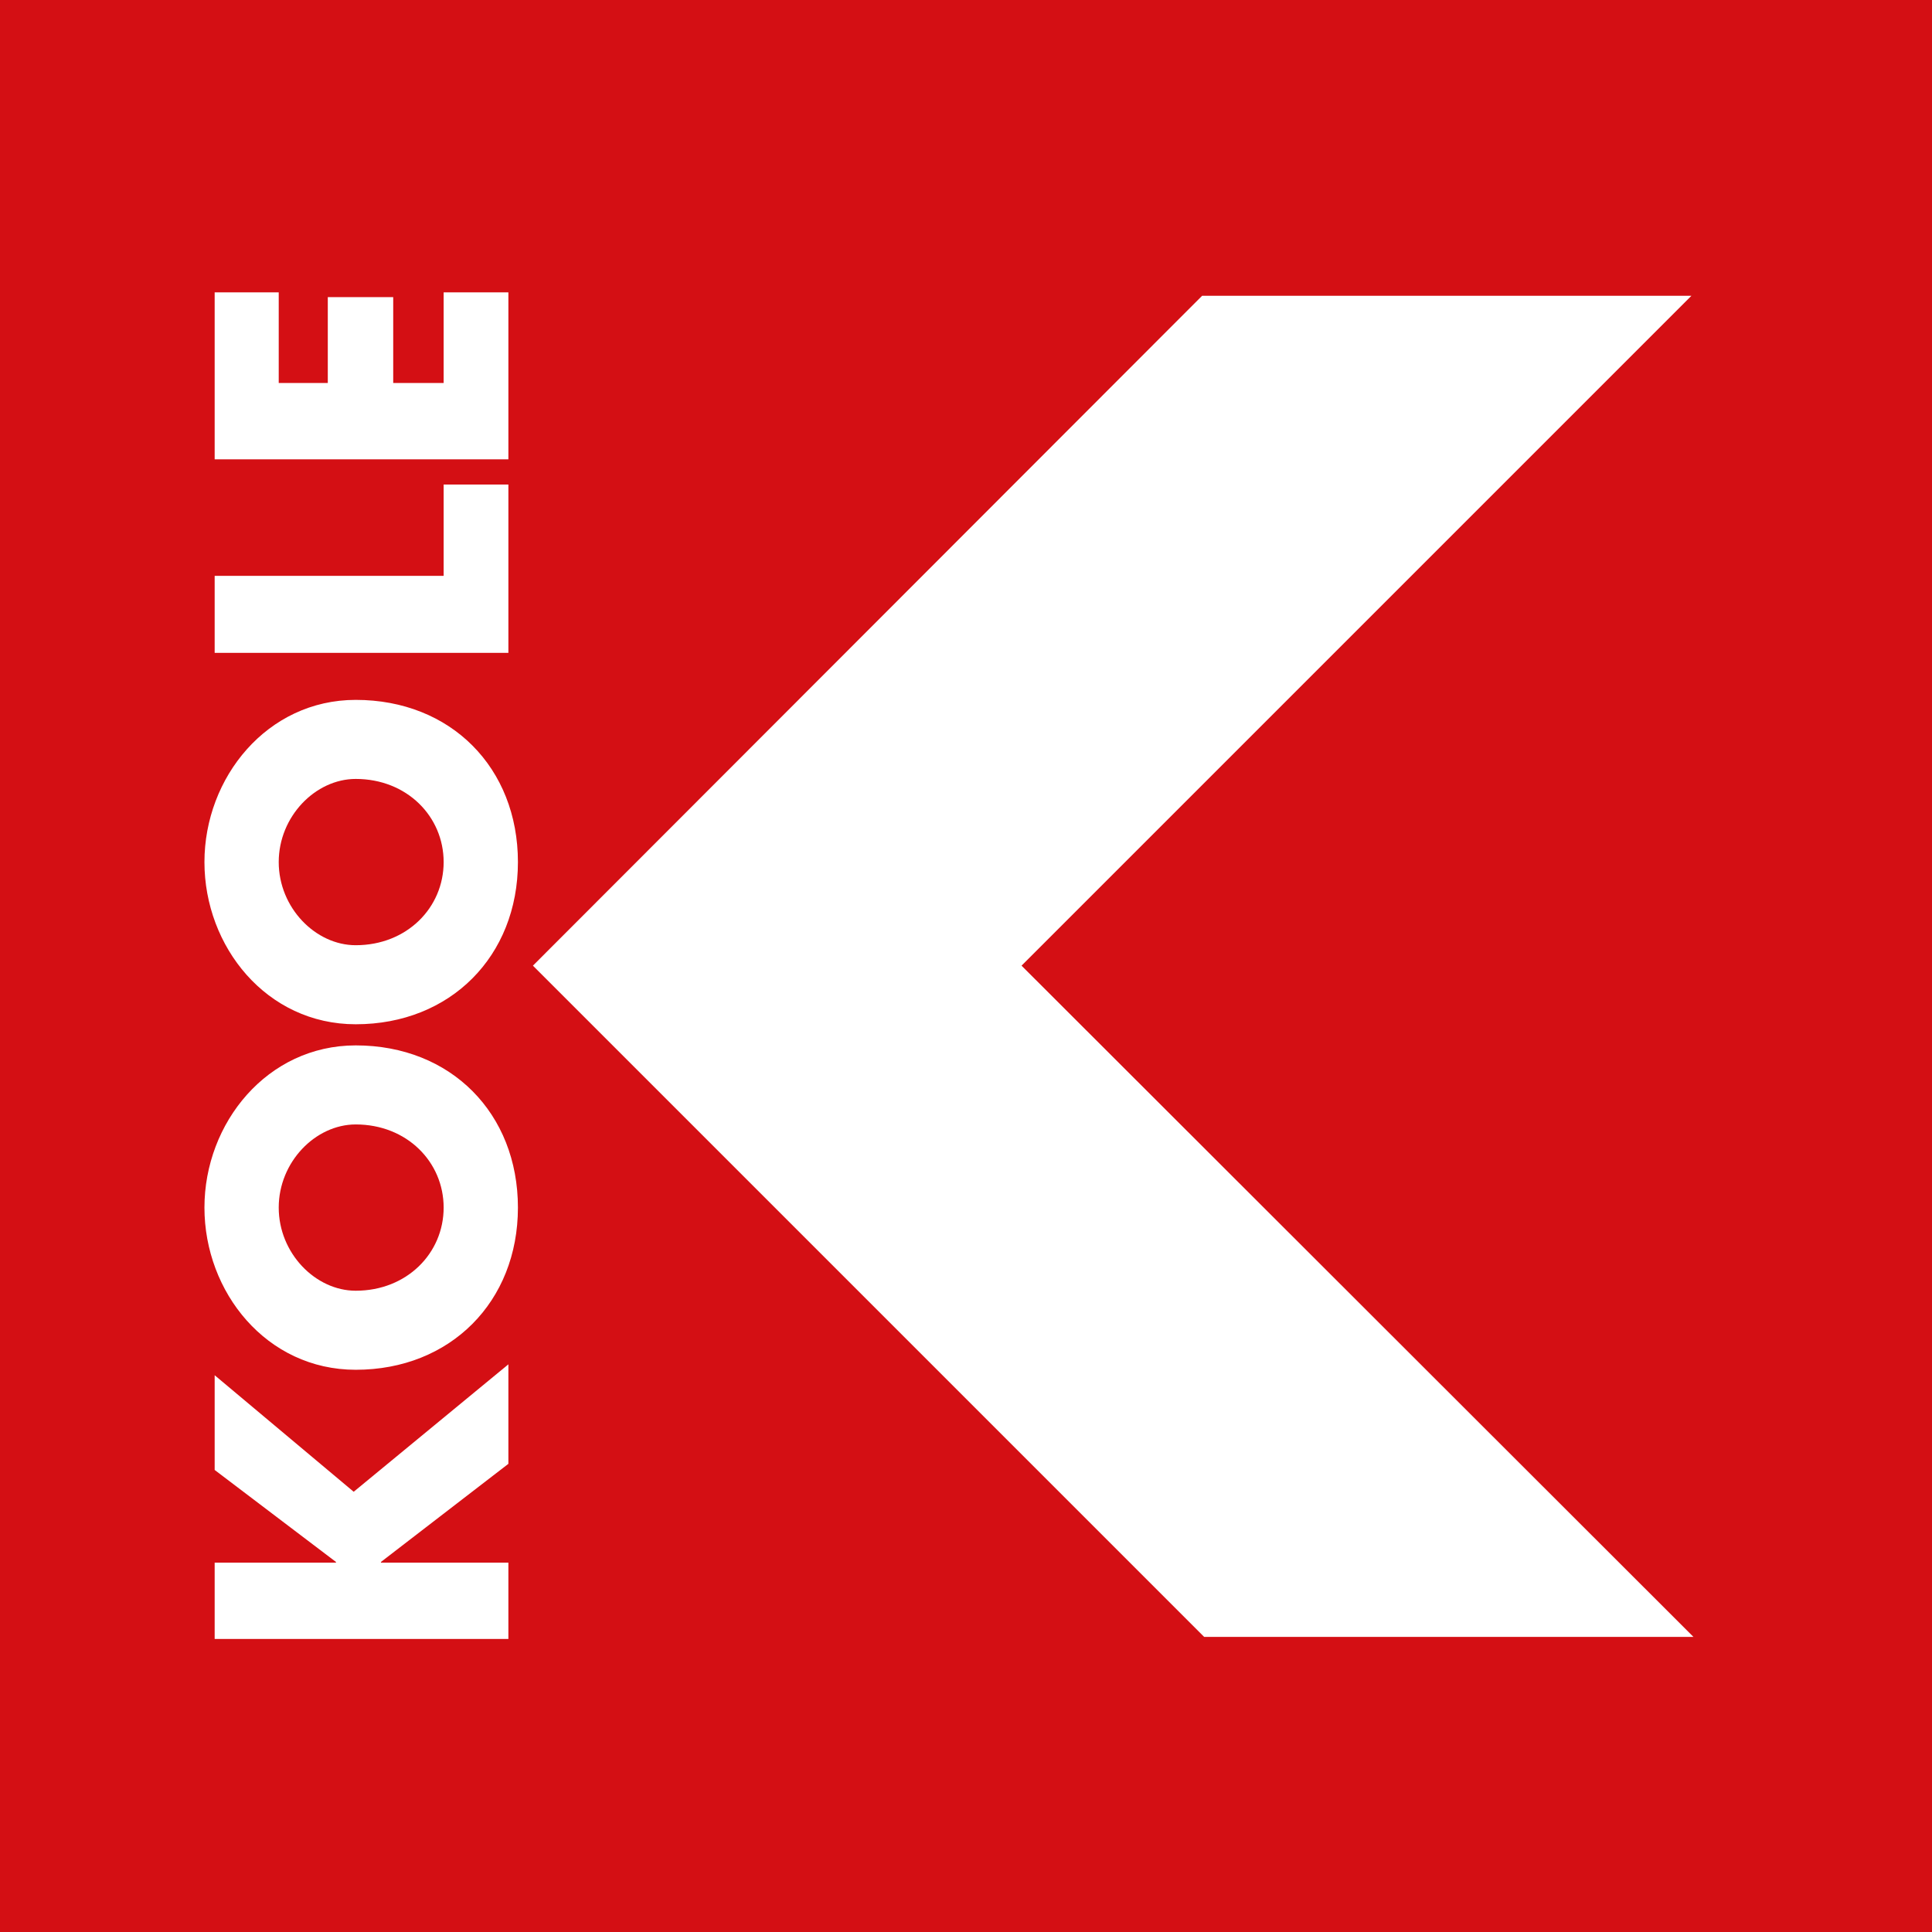
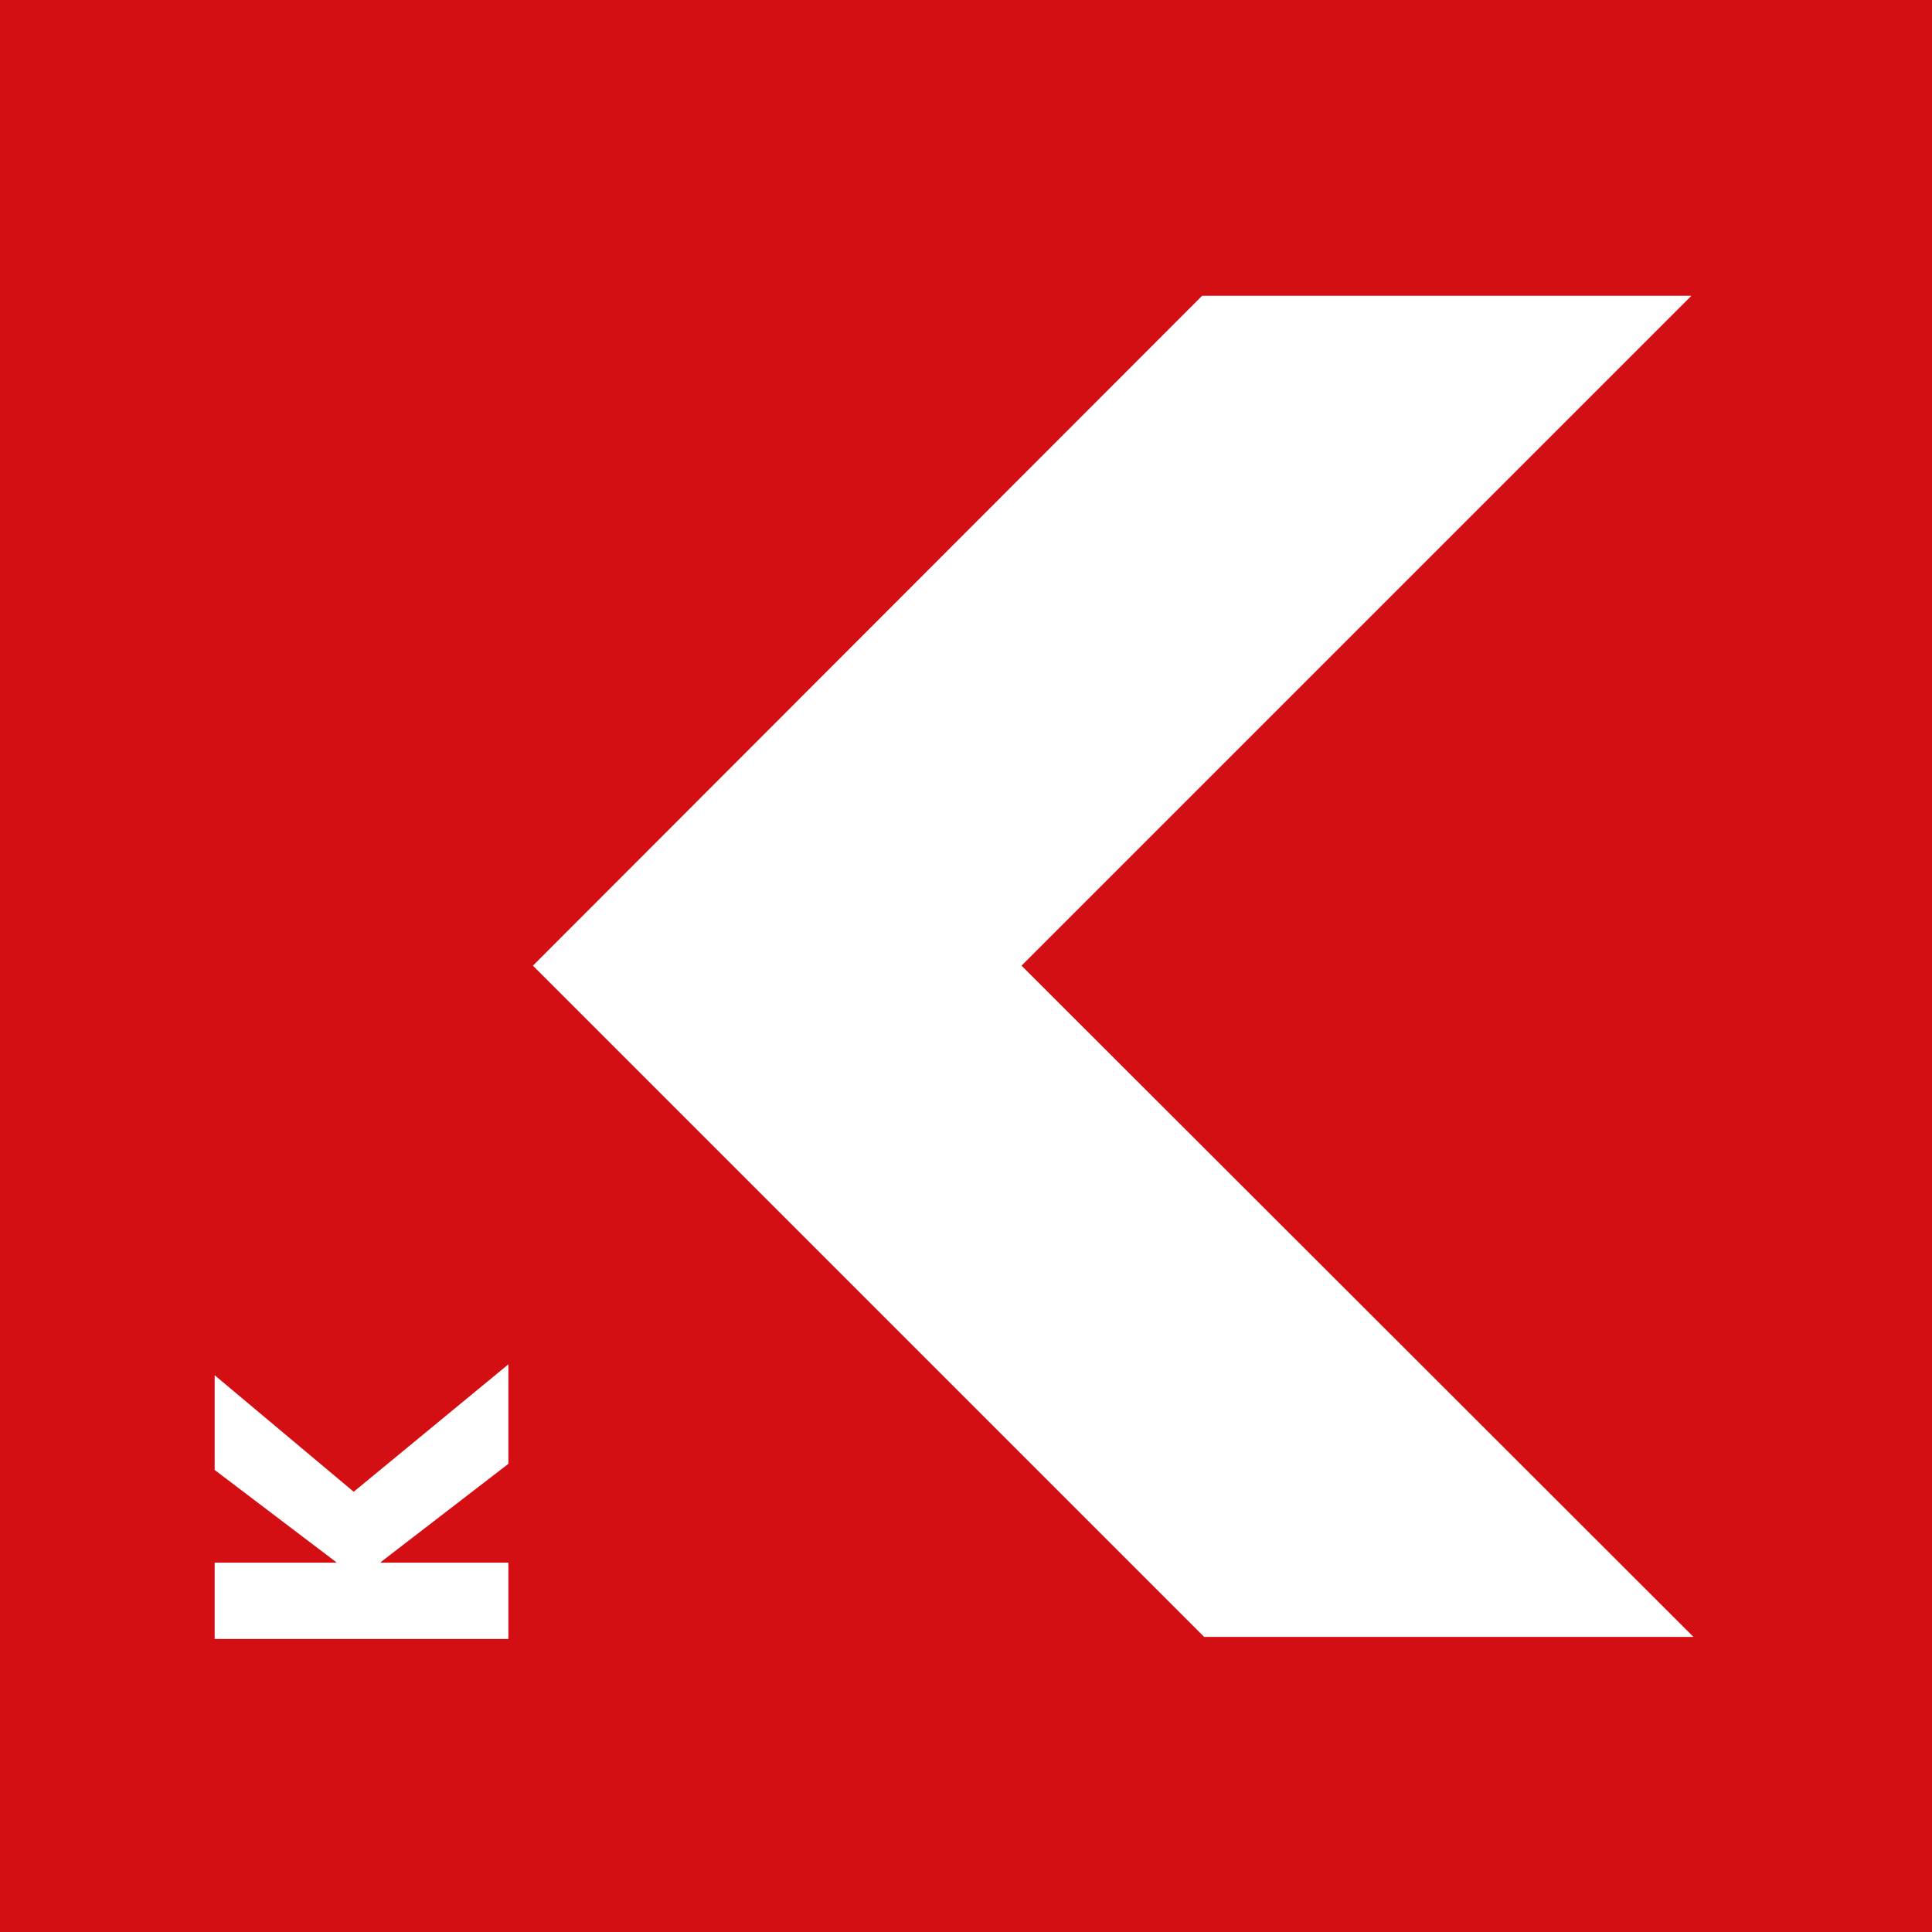
<svg xmlns="http://www.w3.org/2000/svg" id="Laag_2" data-name="Laag 2" viewBox="0 0 28.35 28.35">
  <defs>
    <style>
      .cls-1 {
        fill: #d40f14;
      }

      .cls-1, .cls-2 {
        stroke-width: 0px;
      }

      .cls-2 {
        fill: #fff;
      }
    </style>
  </defs>
  <g id="Laag_1-2" data-name="Laag 1">
    <g>
      <rect class="cls-1" width="28.35" height="28.35" />
      <polygon class="cls-2" points="24.85 24.02 14.99 14.17 24.82 4.34 17.64 4.34 7.82 14.17 11.66 18.01 17.67 24.02 24.85 24.02" />
      <polygon class="cls-2" points="3.15 21.57 3.15 20.18 5.19 21.89 7.46 20.02 7.46 21.48 5.59 22.92 5.59 22.93 7.46 22.93 7.46 24.05 3.15 24.05 3.15 22.93 4.93 22.93 4.93 22.92 3.15 21.57" />
      <g>
-         <path class="cls-2" d="M3,17.72c0,1.24.91,2.38,2.22,2.38,1.39,0,2.38-1,2.38-2.38s-.98-2.38-2.38-2.38c-1.3,0-2.22,1.14-2.22,2.38M4.09,17.72c0-.67.54-1.22,1.13-1.22.75,0,1.29.55,1.29,1.22s-.54,1.22-1.29,1.22c-.59,0-1.13-.55-1.13-1.22" />
-         <path class="cls-2" d="M3,12.65c0,1.24.91,2.38,2.22,2.38,1.39,0,2.38-1,2.38-2.38s-.98-2.38-2.38-2.38c-1.3,0-2.22,1.14-2.22,2.38M4.09,12.65c0-.67.54-1.22,1.13-1.22.75,0,1.29.55,1.29,1.22s-.54,1.22-1.29,1.22c-.59,0-1.13-.55-1.13-1.22" />
-       </g>
-       <polygon class="cls-2" points="6.51 8.45 6.51 7.11 7.46 7.11 7.46 9.58 3.15 9.58 3.15 8.45 6.51 8.45" />
-       <polygon class="cls-2" points="4.09 5.62 4.81 5.62 4.81 4.36 5.77 4.36 5.77 5.62 6.51 5.62 6.51 4.29 7.46 4.29 7.46 6.74 3.15 6.74 3.15 4.29 4.09 4.29 4.09 5.62" />
+         </g>
    </g>
  </g>
</svg>